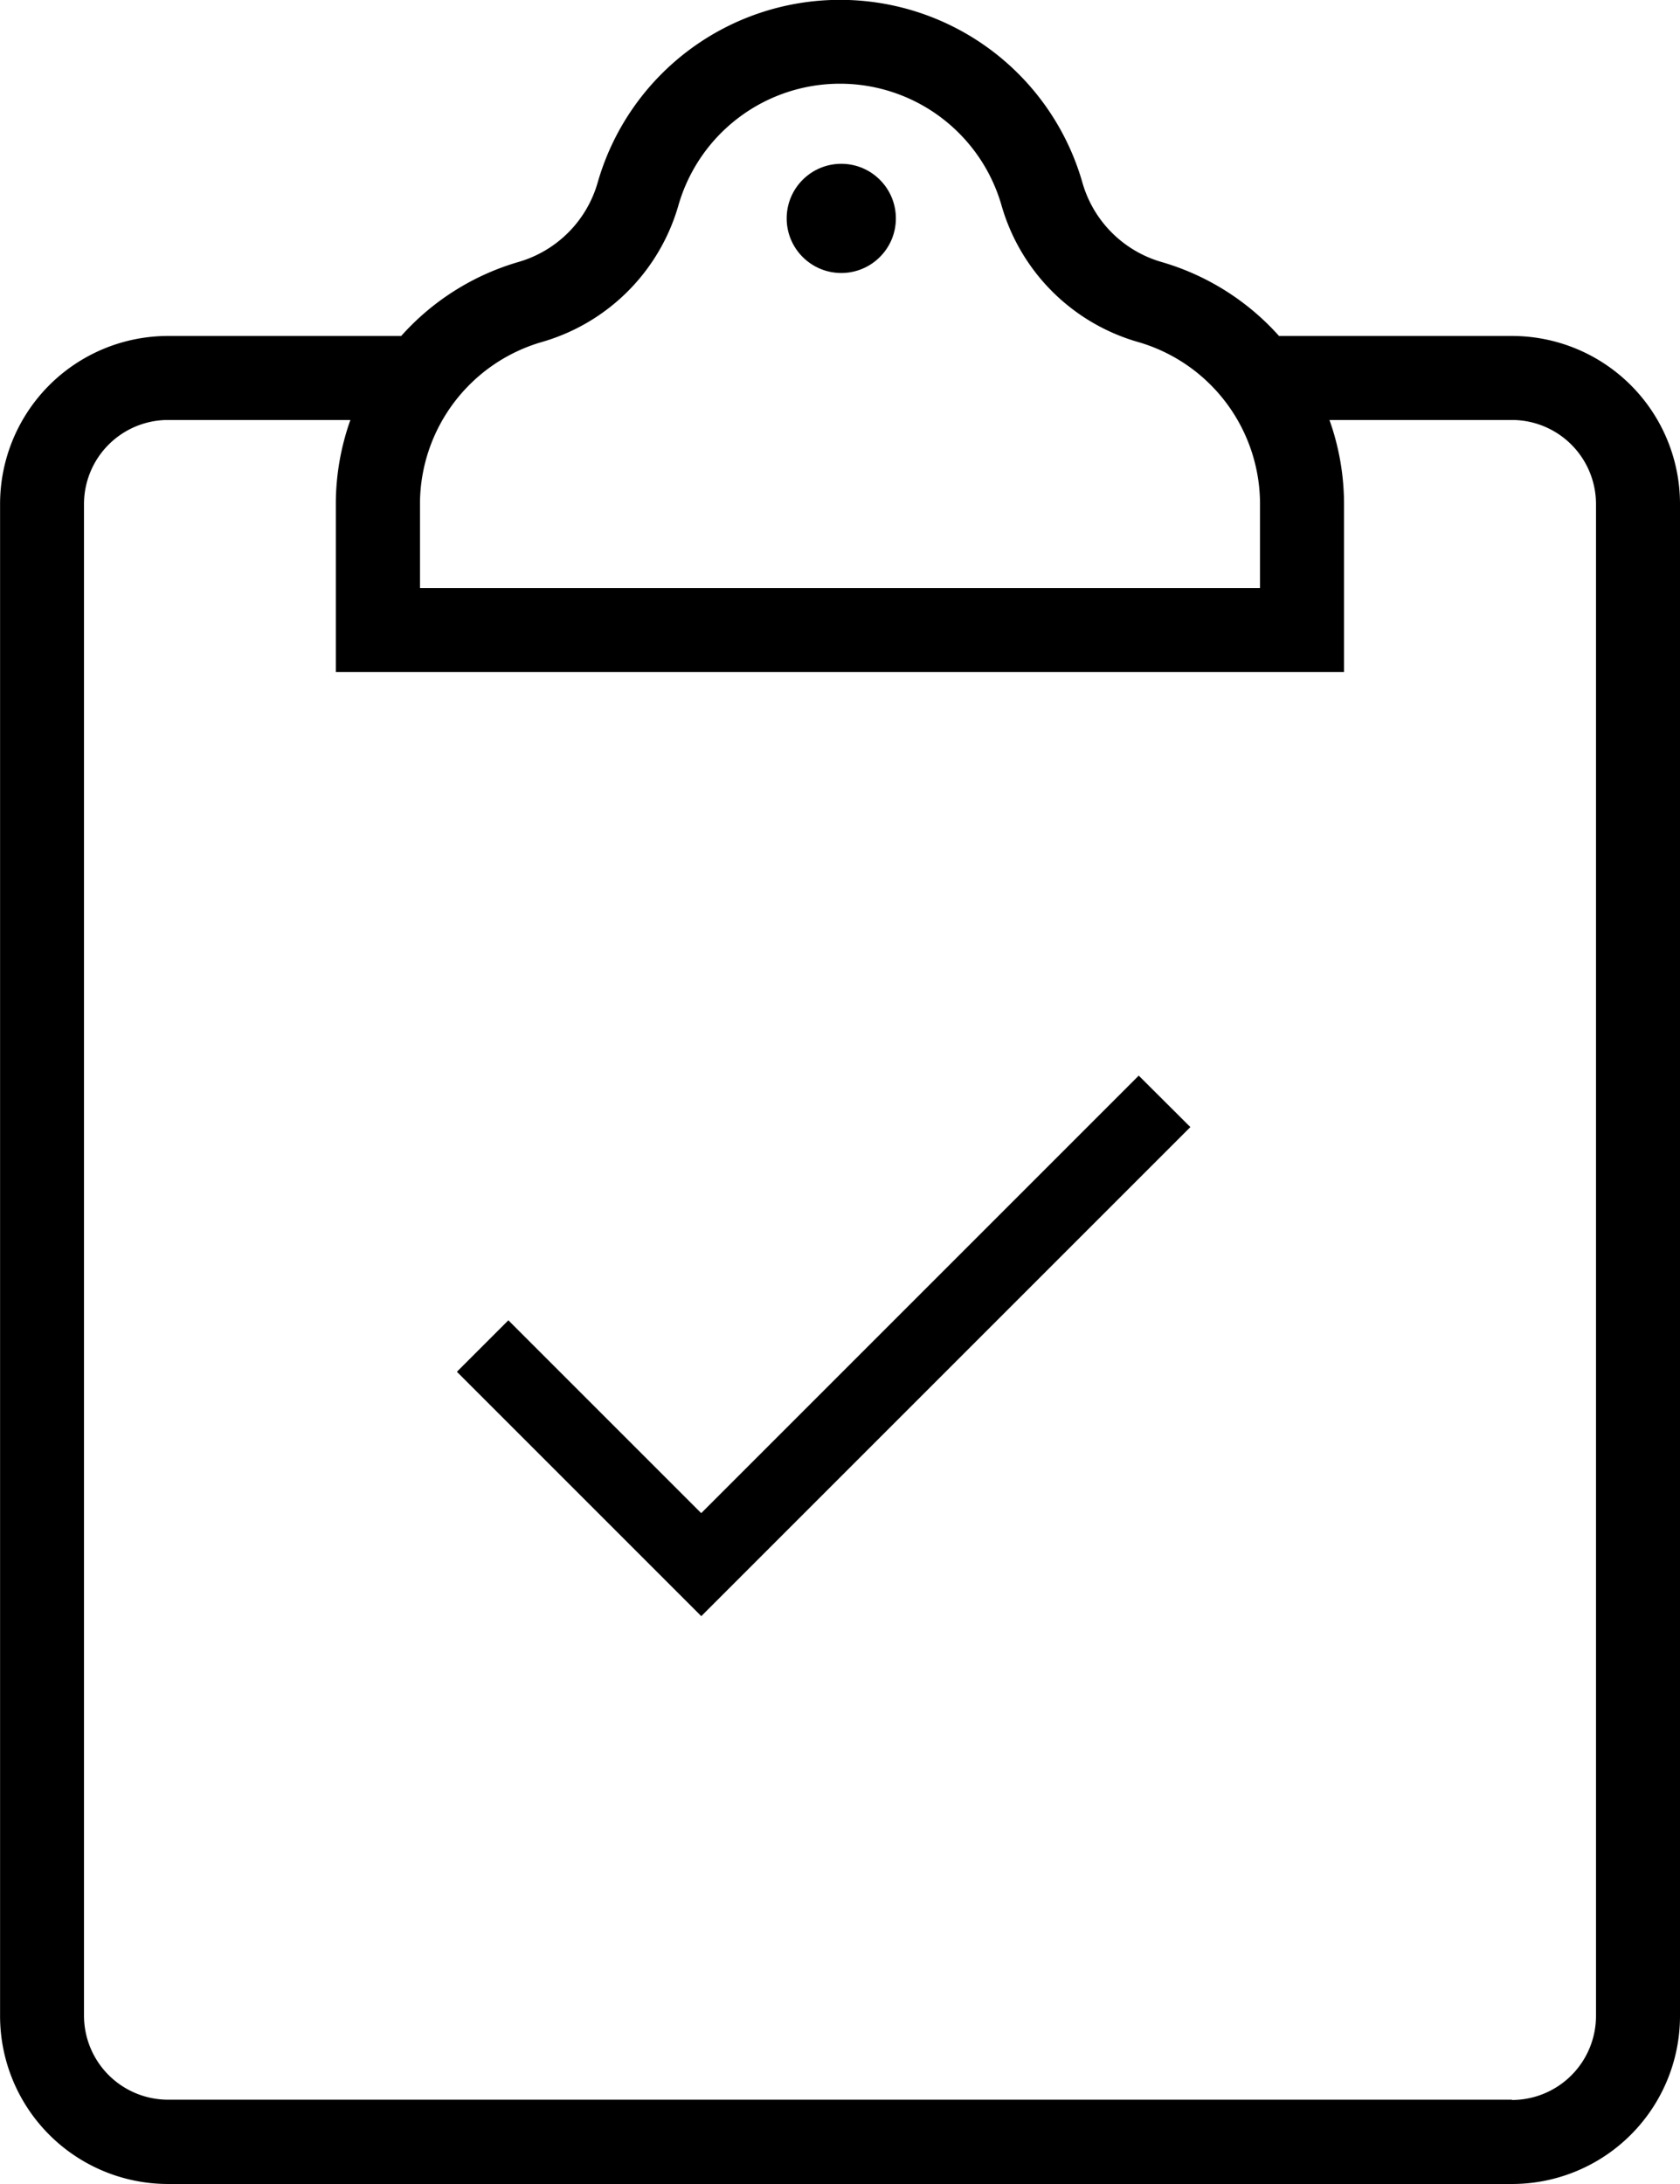
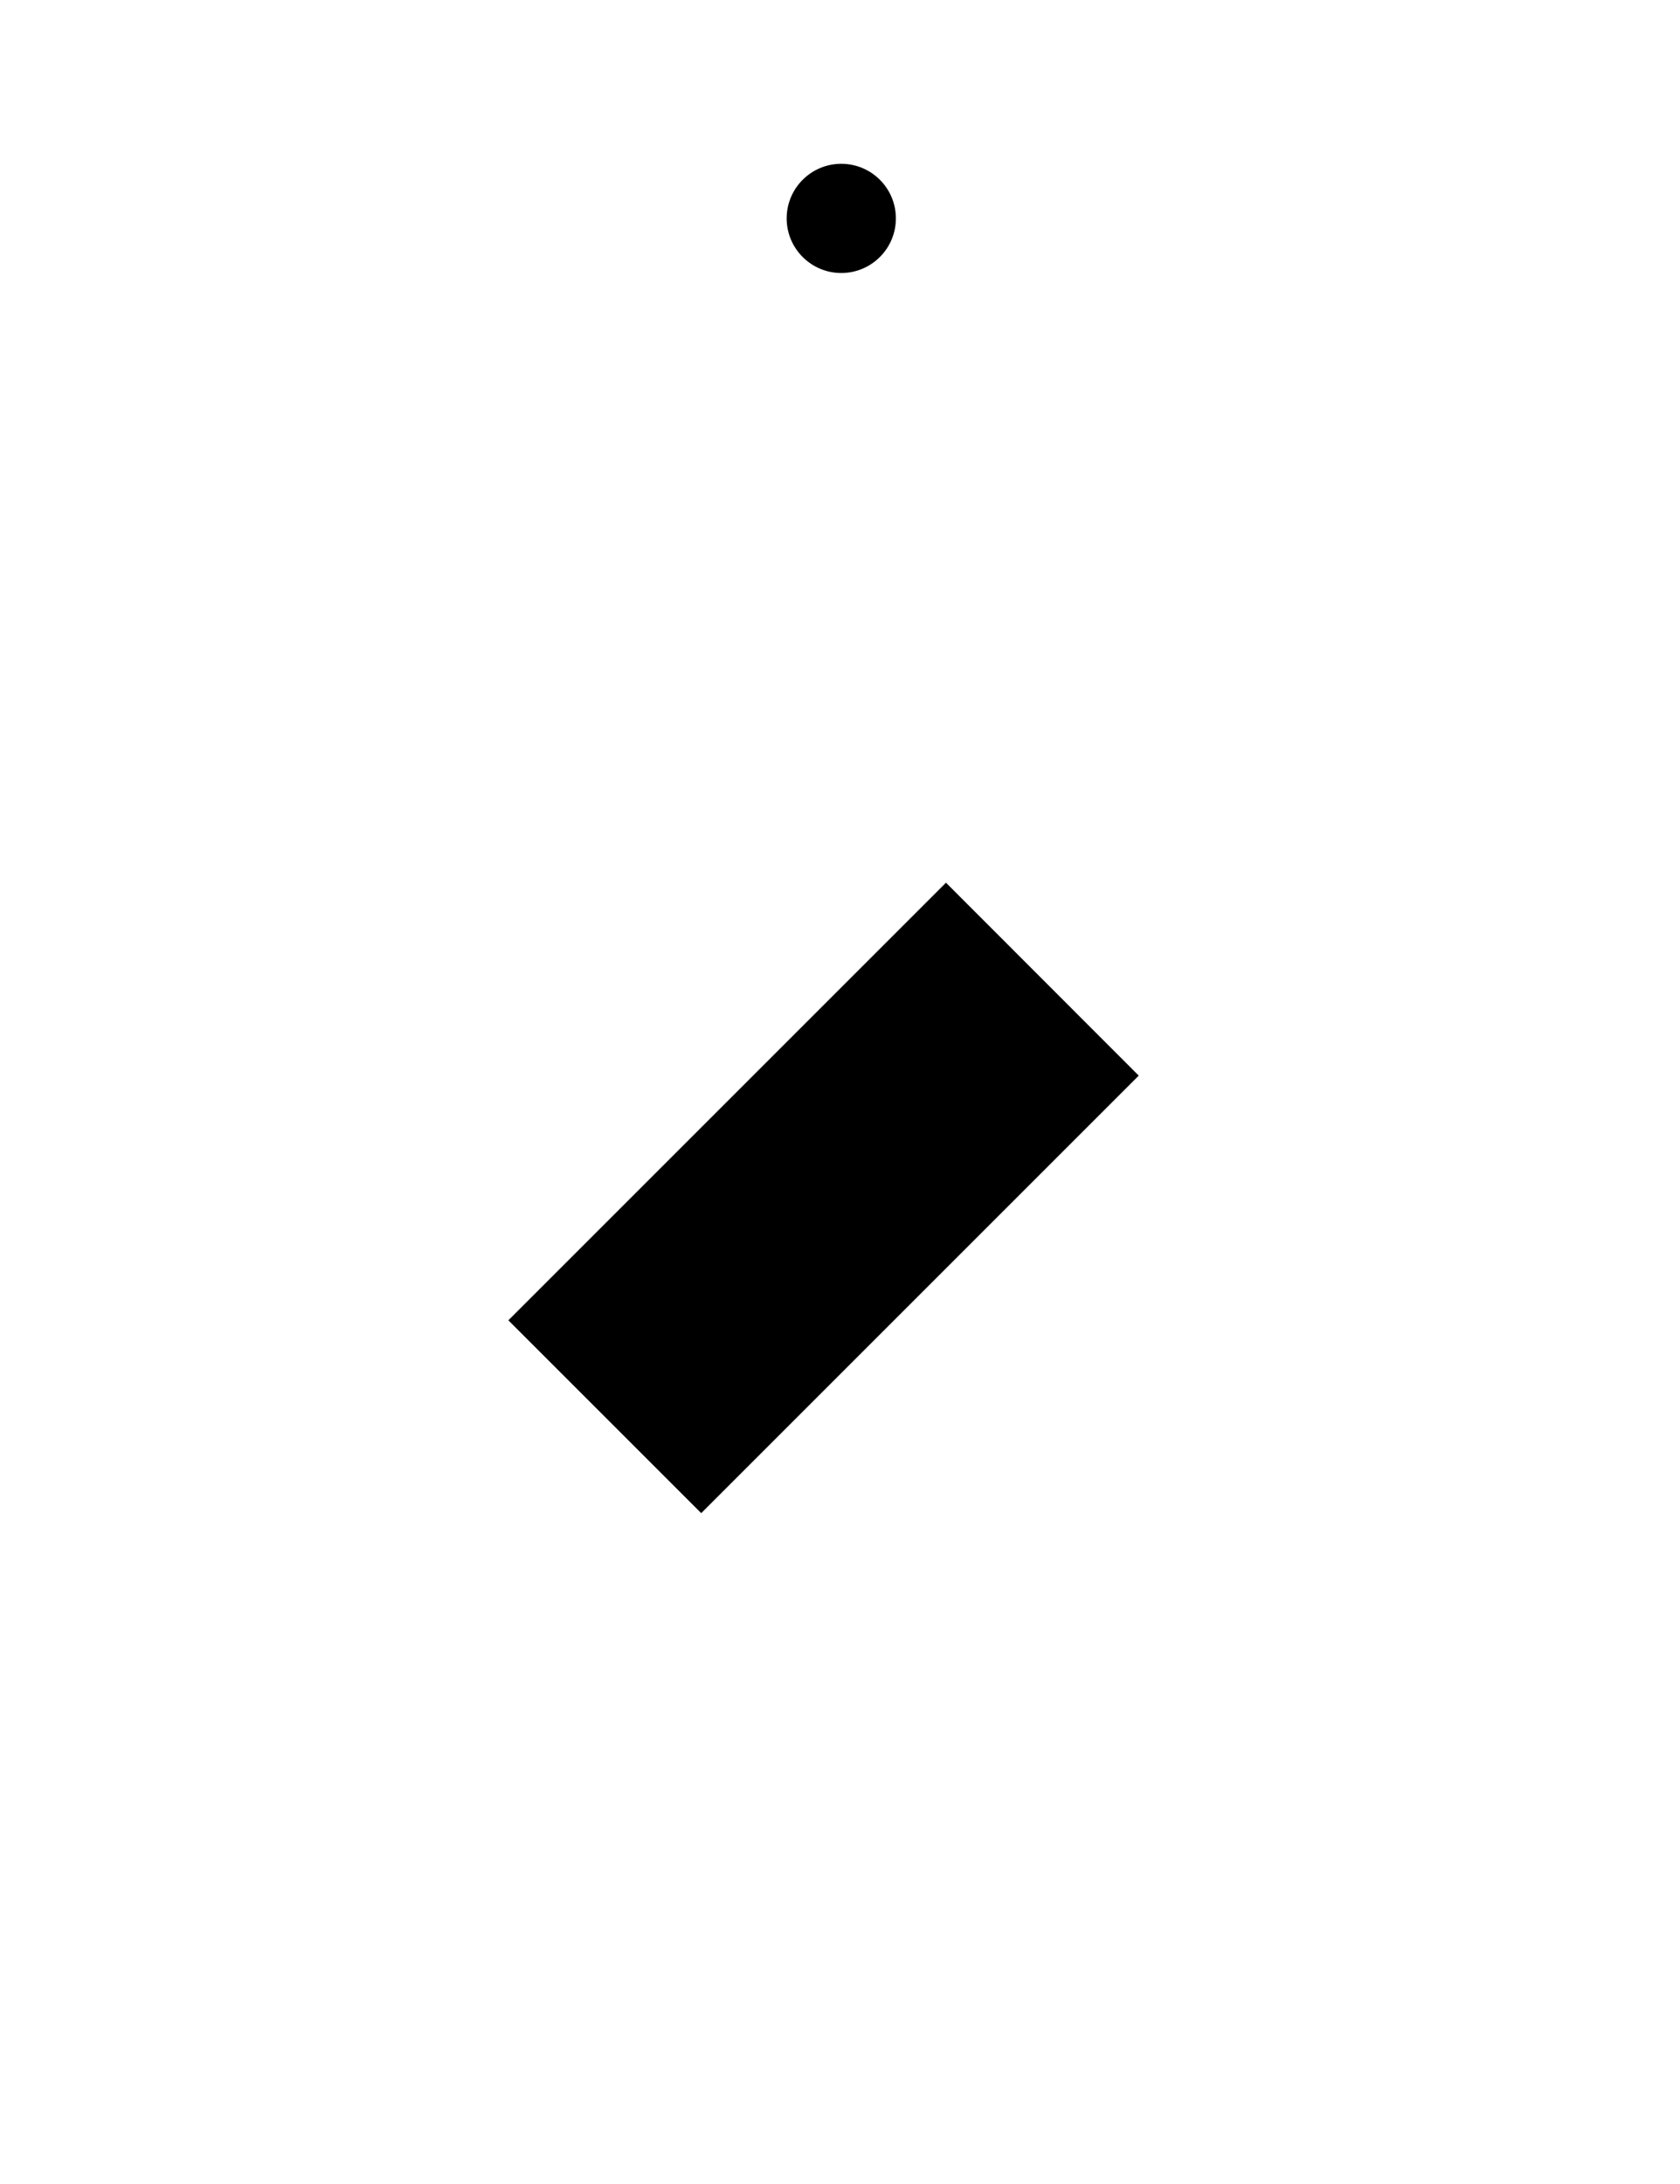
<svg xmlns="http://www.w3.org/2000/svg" width="23.077" height="30" viewBox="0 0 23.077 30">
  <g transform="translate(10.806 2.25)">
    <g transform="translate(0)">
      <circle cx="0.75" cy="0.75" r="0.75" />
    </g>
  </g>
  <g transform="translate(0)">
-     <path d="M71.076,6.923a2.308,2.308,0,0,0-2.308-2.308h-3.2A3.452,3.452,0,0,0,63.958,3.6,1.588,1.588,0,0,1,62.865,2.5a3.463,3.463,0,0,0-6.654,0A1.591,1.591,0,0,1,55.116,3.6,3.452,3.452,0,0,0,53.51,4.615h-3.2A2.308,2.308,0,0,0,48,6.923V27.692A2.308,2.308,0,0,0,50.307,30H68.768a2.308,2.308,0,0,0,2.308-2.308C71.076,21.138,71.076,14.863,71.076,6.923ZM53.768,6.9a2.32,2.32,0,0,1,1.667-2.2,2.738,2.738,0,0,0,1.884-1.883,2.309,2.309,0,0,1,4.436,0A2.735,2.735,0,0,0,63.639,4.7a2.318,2.318,0,0,1,1.668,2.218V8.077H53.768Zm15,21.942H50.307a1.155,1.155,0,0,1-1.154-1.154V6.923a1.155,1.155,0,0,1,1.154-1.154h2.505a3.451,3.451,0,0,0-.2,1.126V9.231H66.461V6.923a3.451,3.451,0,0,0-.2-1.154h2.507a1.155,1.155,0,0,1,1.154,1.154c0,3.3,0,18.768,0,20.769A1.155,1.155,0,0,1,68.768,28.846Z" transform="translate(-47.999)" />
-   </g>
+     </g>
  <g transform="translate(6.275 14.775)">
-     <path d="M134.009,194.508l-6.01,6.01-2.649-2.649-.707.707L128,201.933l6.718-6.718Z" transform="translate(-124.642 -194.508)" />
+     <path d="M134.009,194.508l-6.01,6.01-2.649-2.649-.707.707l6.718-6.718Z" transform="translate(-124.642 -194.508)" />
  </g>
</svg>